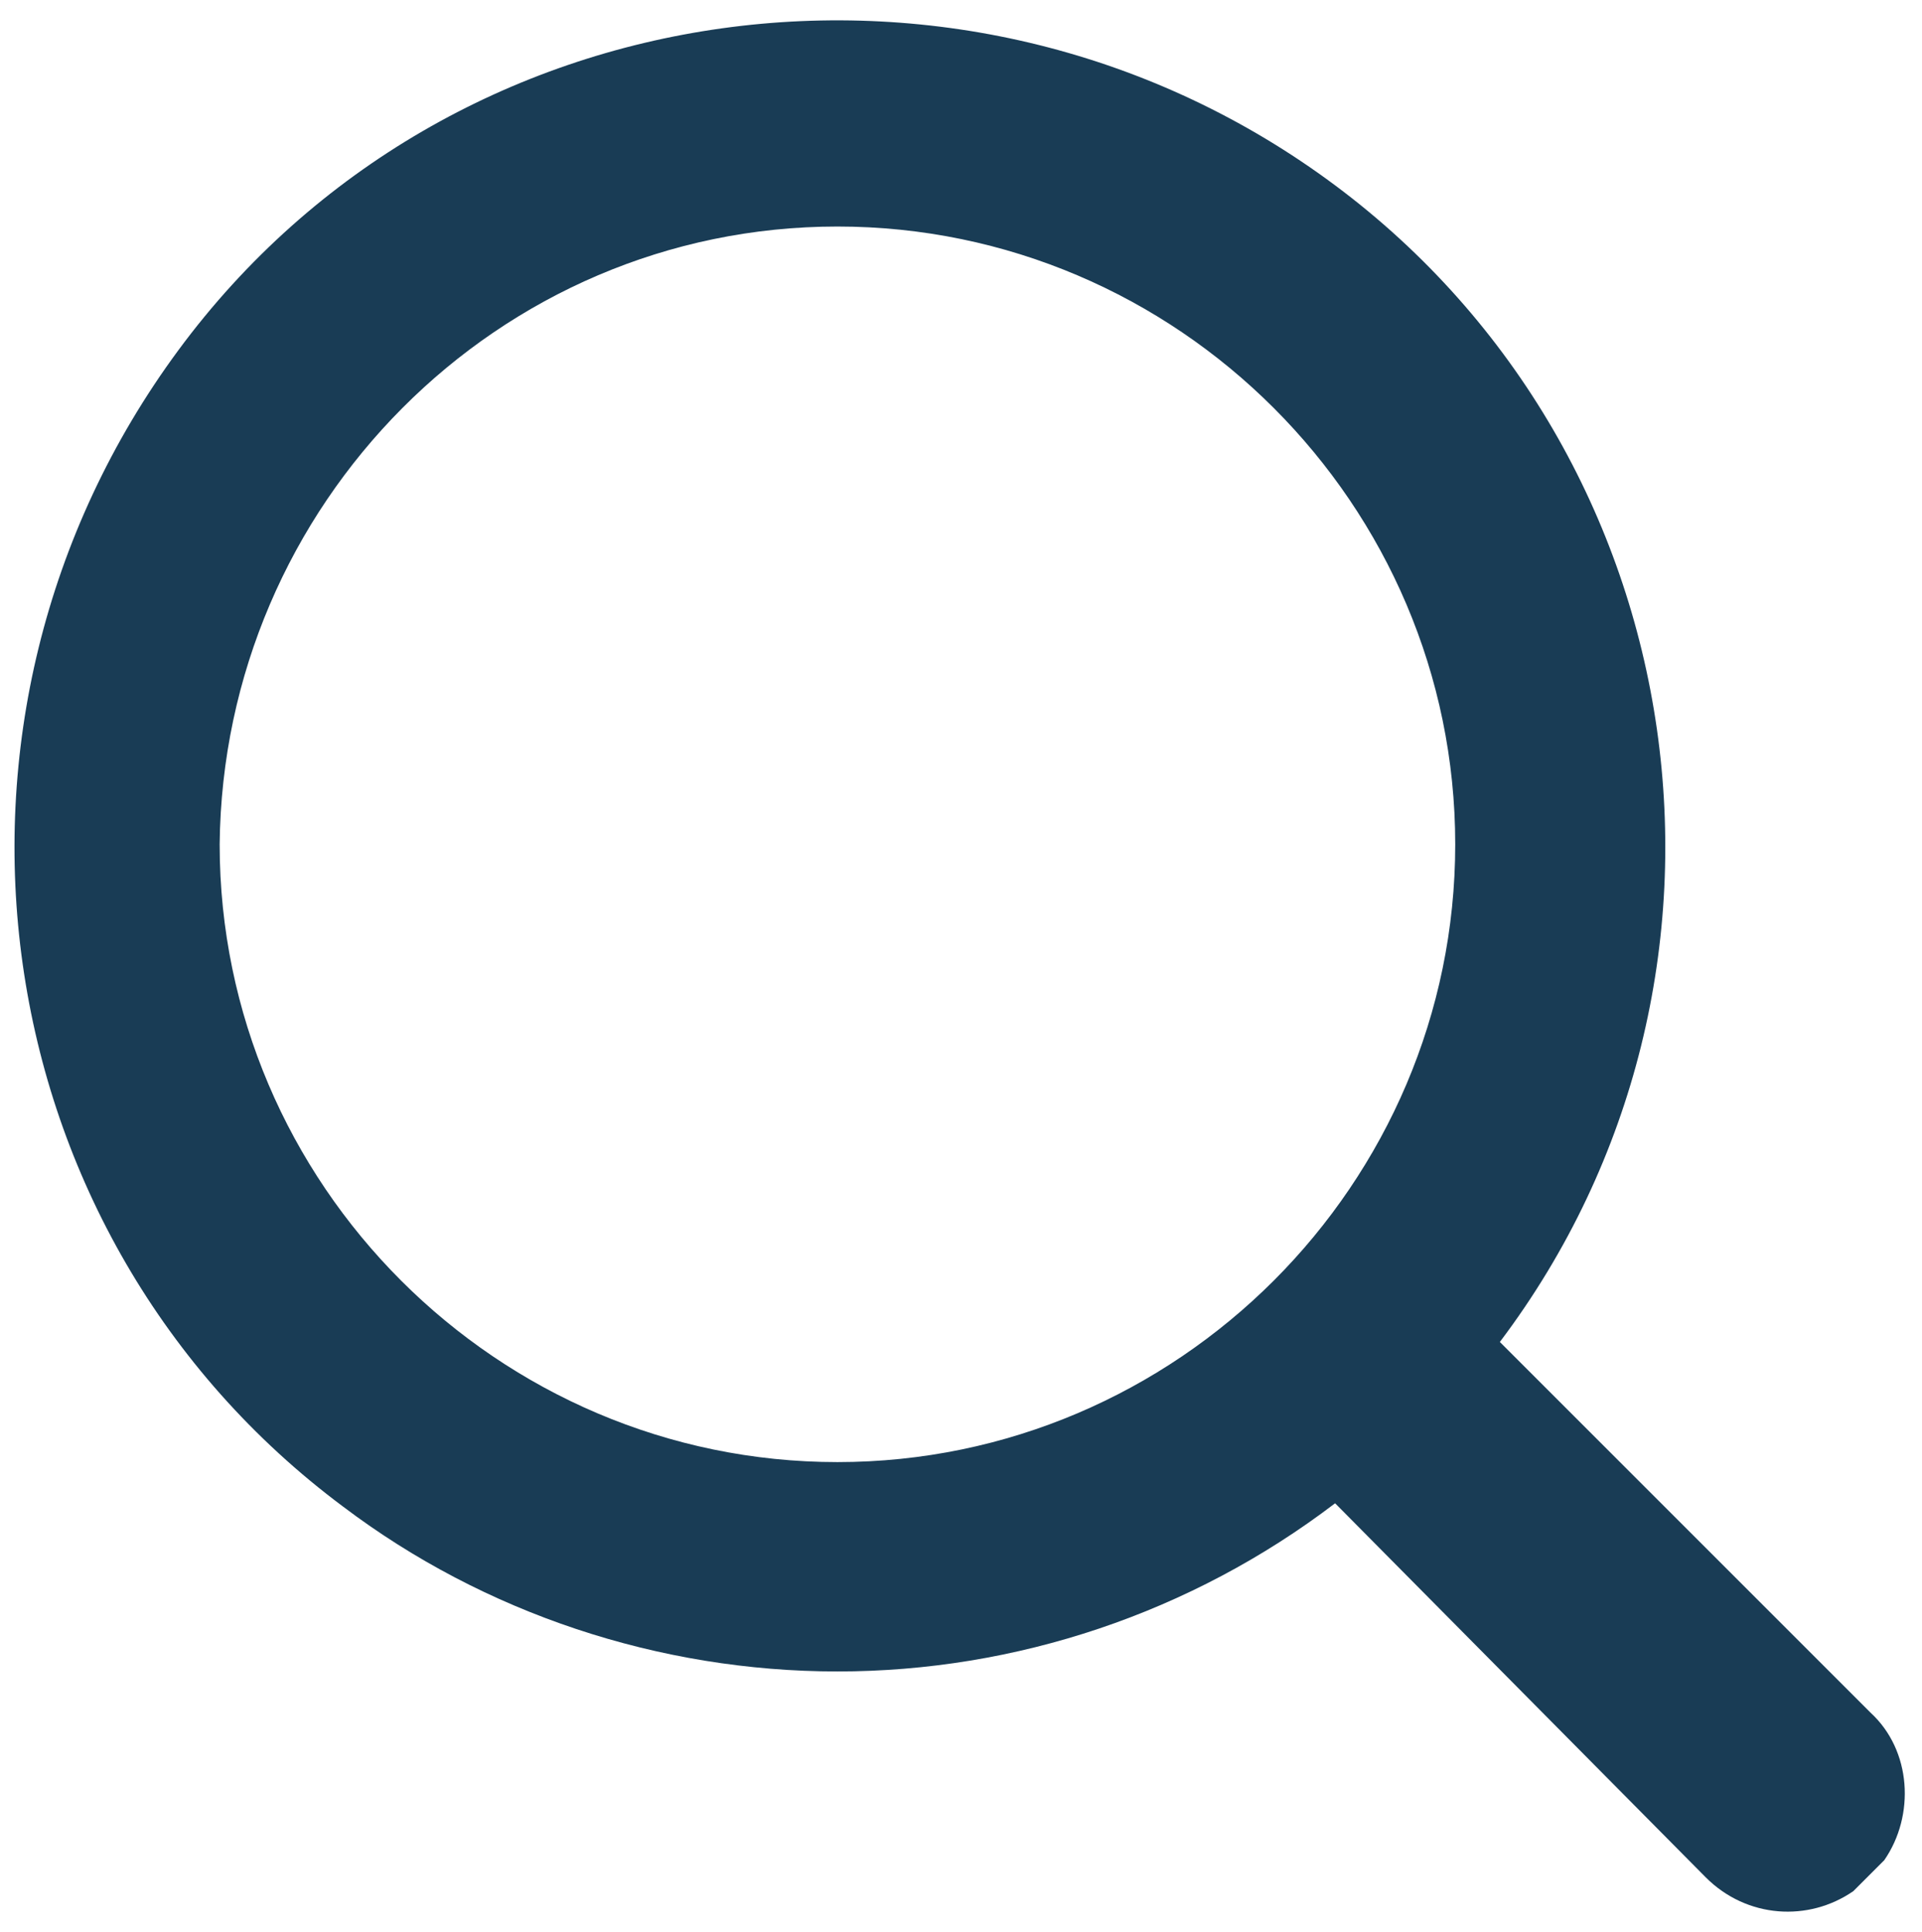
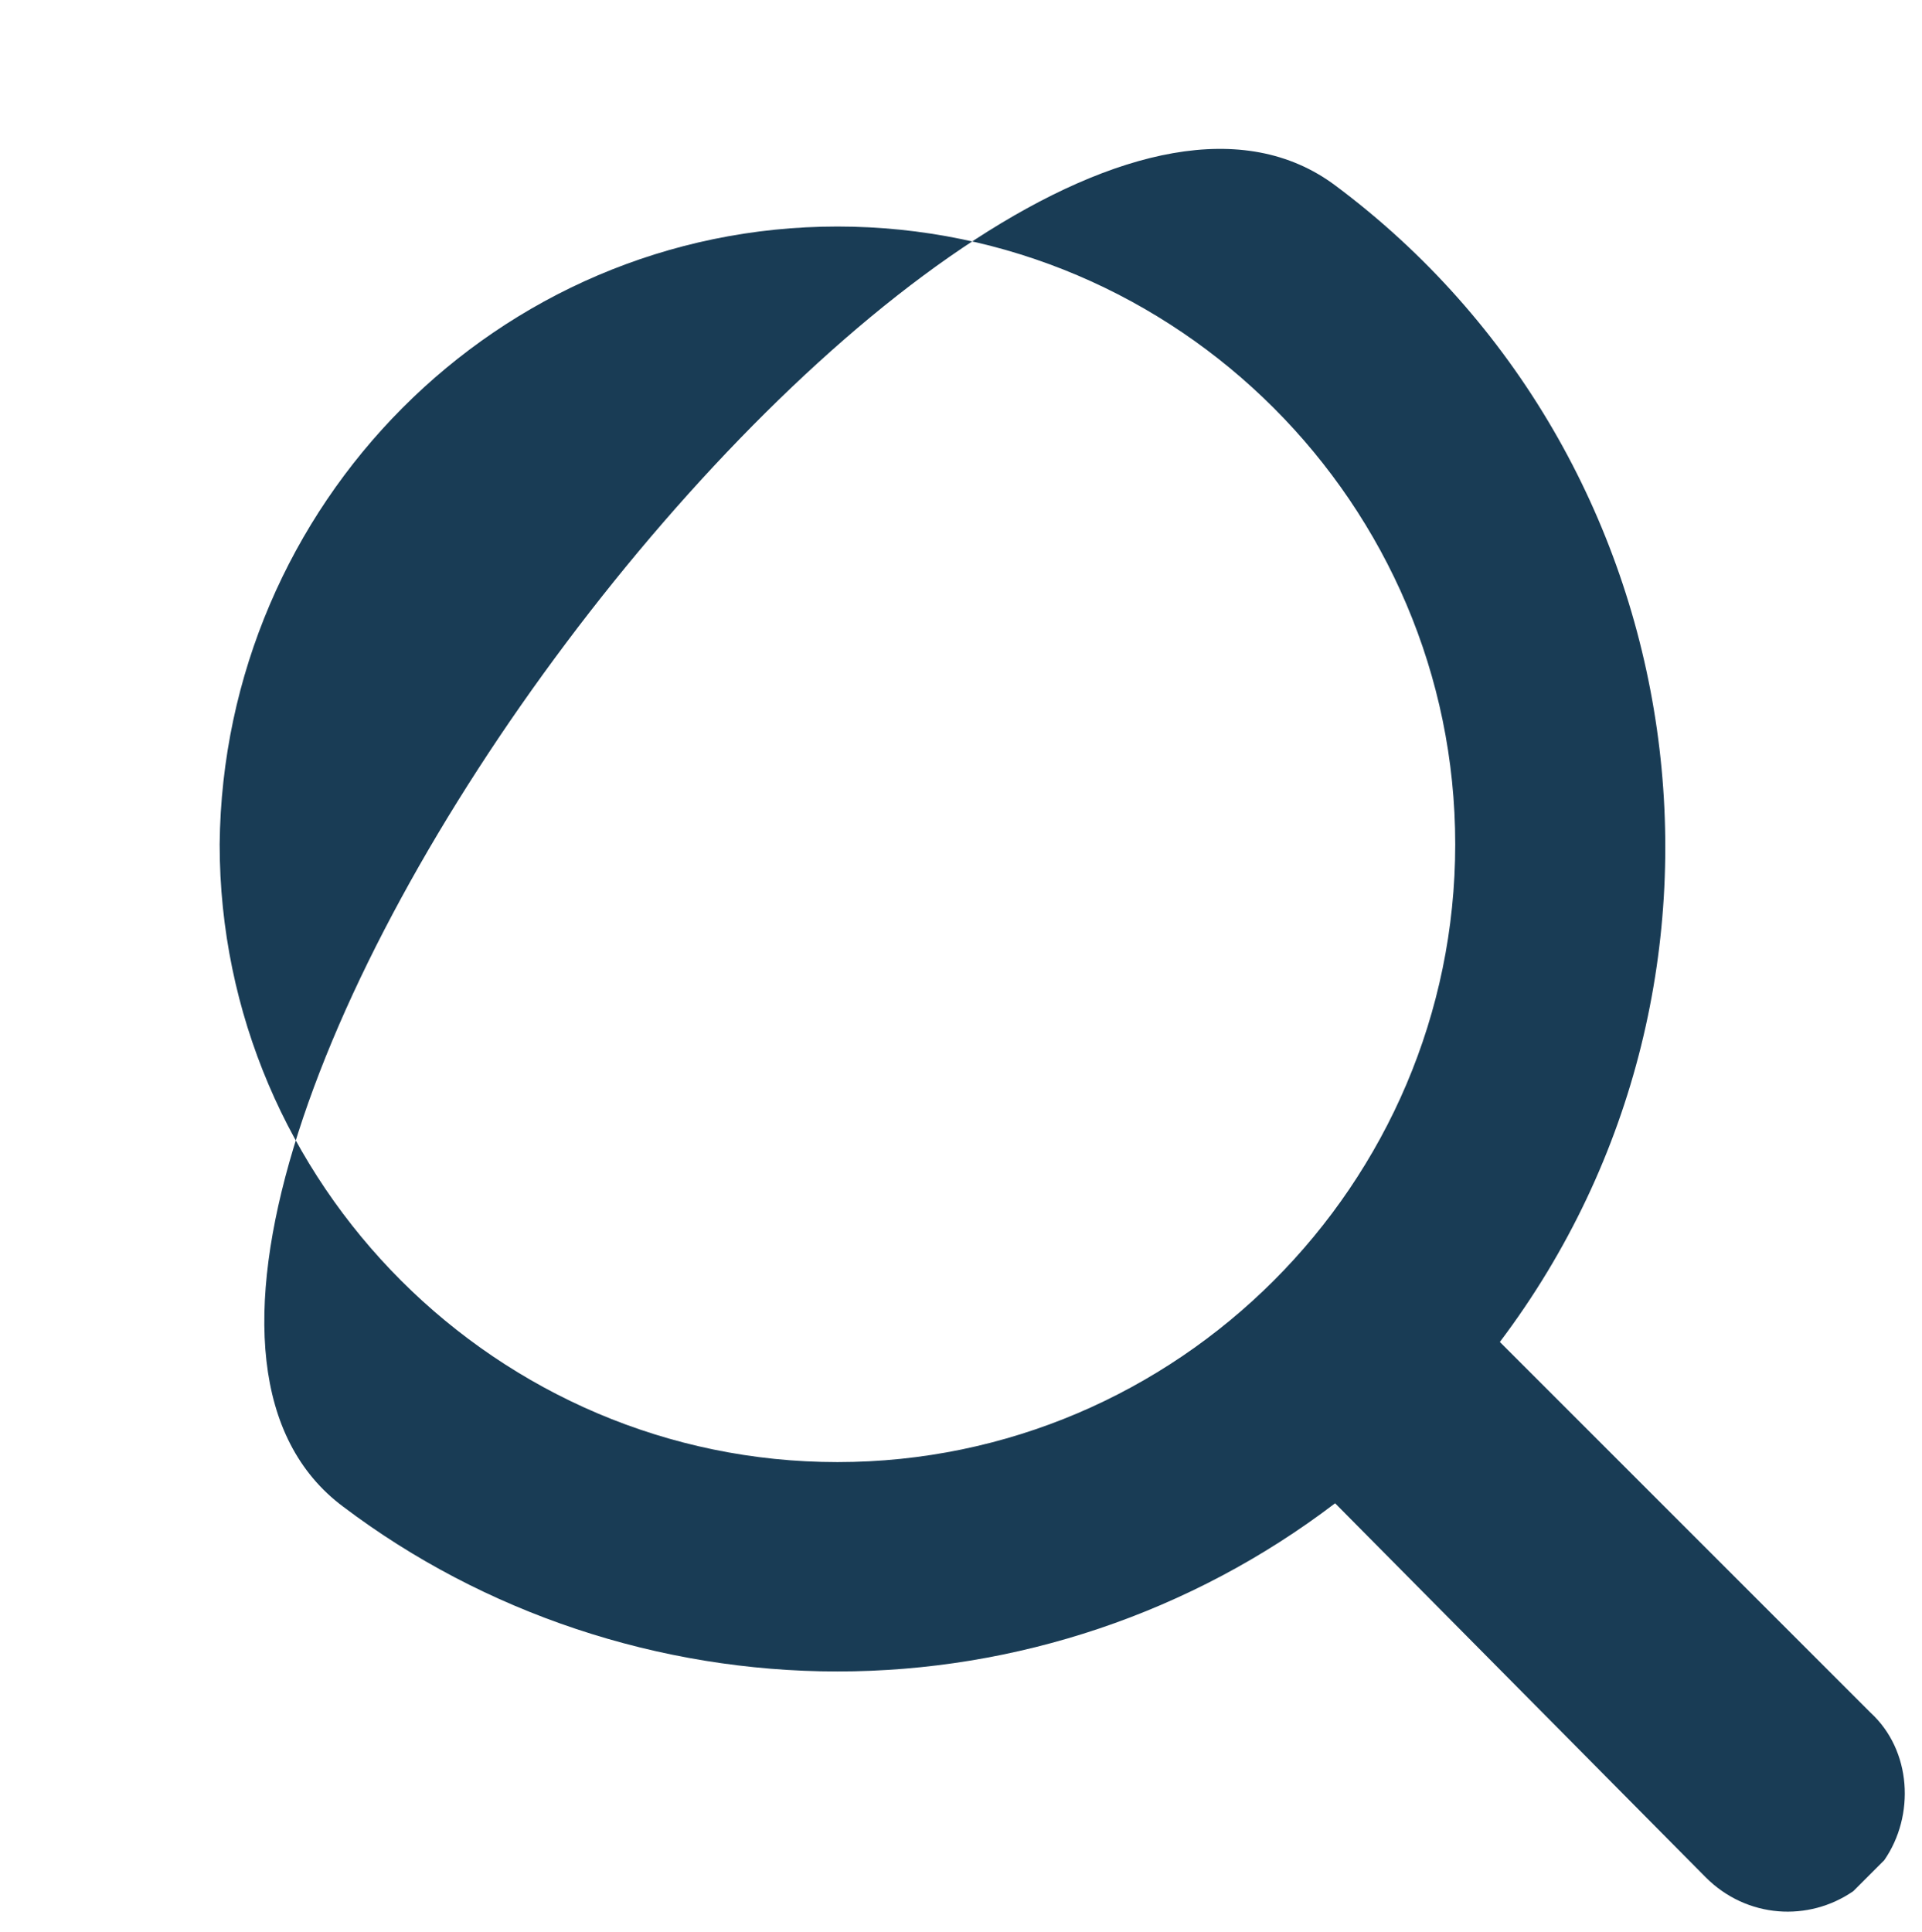
<svg xmlns="http://www.w3.org/2000/svg" version="1.1" id="Layer_1" x="0px" y="0px" viewBox="0 0 56 56.3" style="enable-background:new 0 0 56 56.3;" xml:space="preserve">
  <style type="text/css">
	.st0{fill:#193C55;}
</style>
-   <path class="st0" d="M24.4,48.7c5.2,0,10.3-1.7,14.5-4.9l10.8,10.9c1.2,1.2,3,1.3,4.3,0.4c0.3-0.3,0.6-0.6,0.9-0.9  c0.9-1.3,0.8-3.2-0.4-4.3L43.7,39.1c8-10.6,5.8-25.8-4.8-33.7S13.1-0.5,5.2,10.2S-0.6,36,10,43.9C14.1,47,19.2,48.7,24.4,48.7z   M24.4,6.6c9.9,0,18,8.1,18,18s-8.1,18-18,18s-18-8.1-18-18l0,0C6.5,14.7,14.5,6.6,24.4,6.6z" />
+   <path class="st0" d="M24.4,48.7c5.2,0,10.3-1.7,14.5-4.9l10.8,10.9c1.2,1.2,3,1.3,4.3,0.4c0.3-0.3,0.6-0.6,0.9-0.9  c0.9-1.3,0.8-3.2-0.4-4.3L43.7,39.1c8-10.6,5.8-25.8-4.8-33.7S-0.6,36,10,43.9C14.1,47,19.2,48.7,24.4,48.7z   M24.4,6.6c9.9,0,18,8.1,18,18s-8.1,18-18,18s-18-8.1-18-18l0,0C6.5,14.7,14.5,6.6,24.4,6.6z" />
</svg>